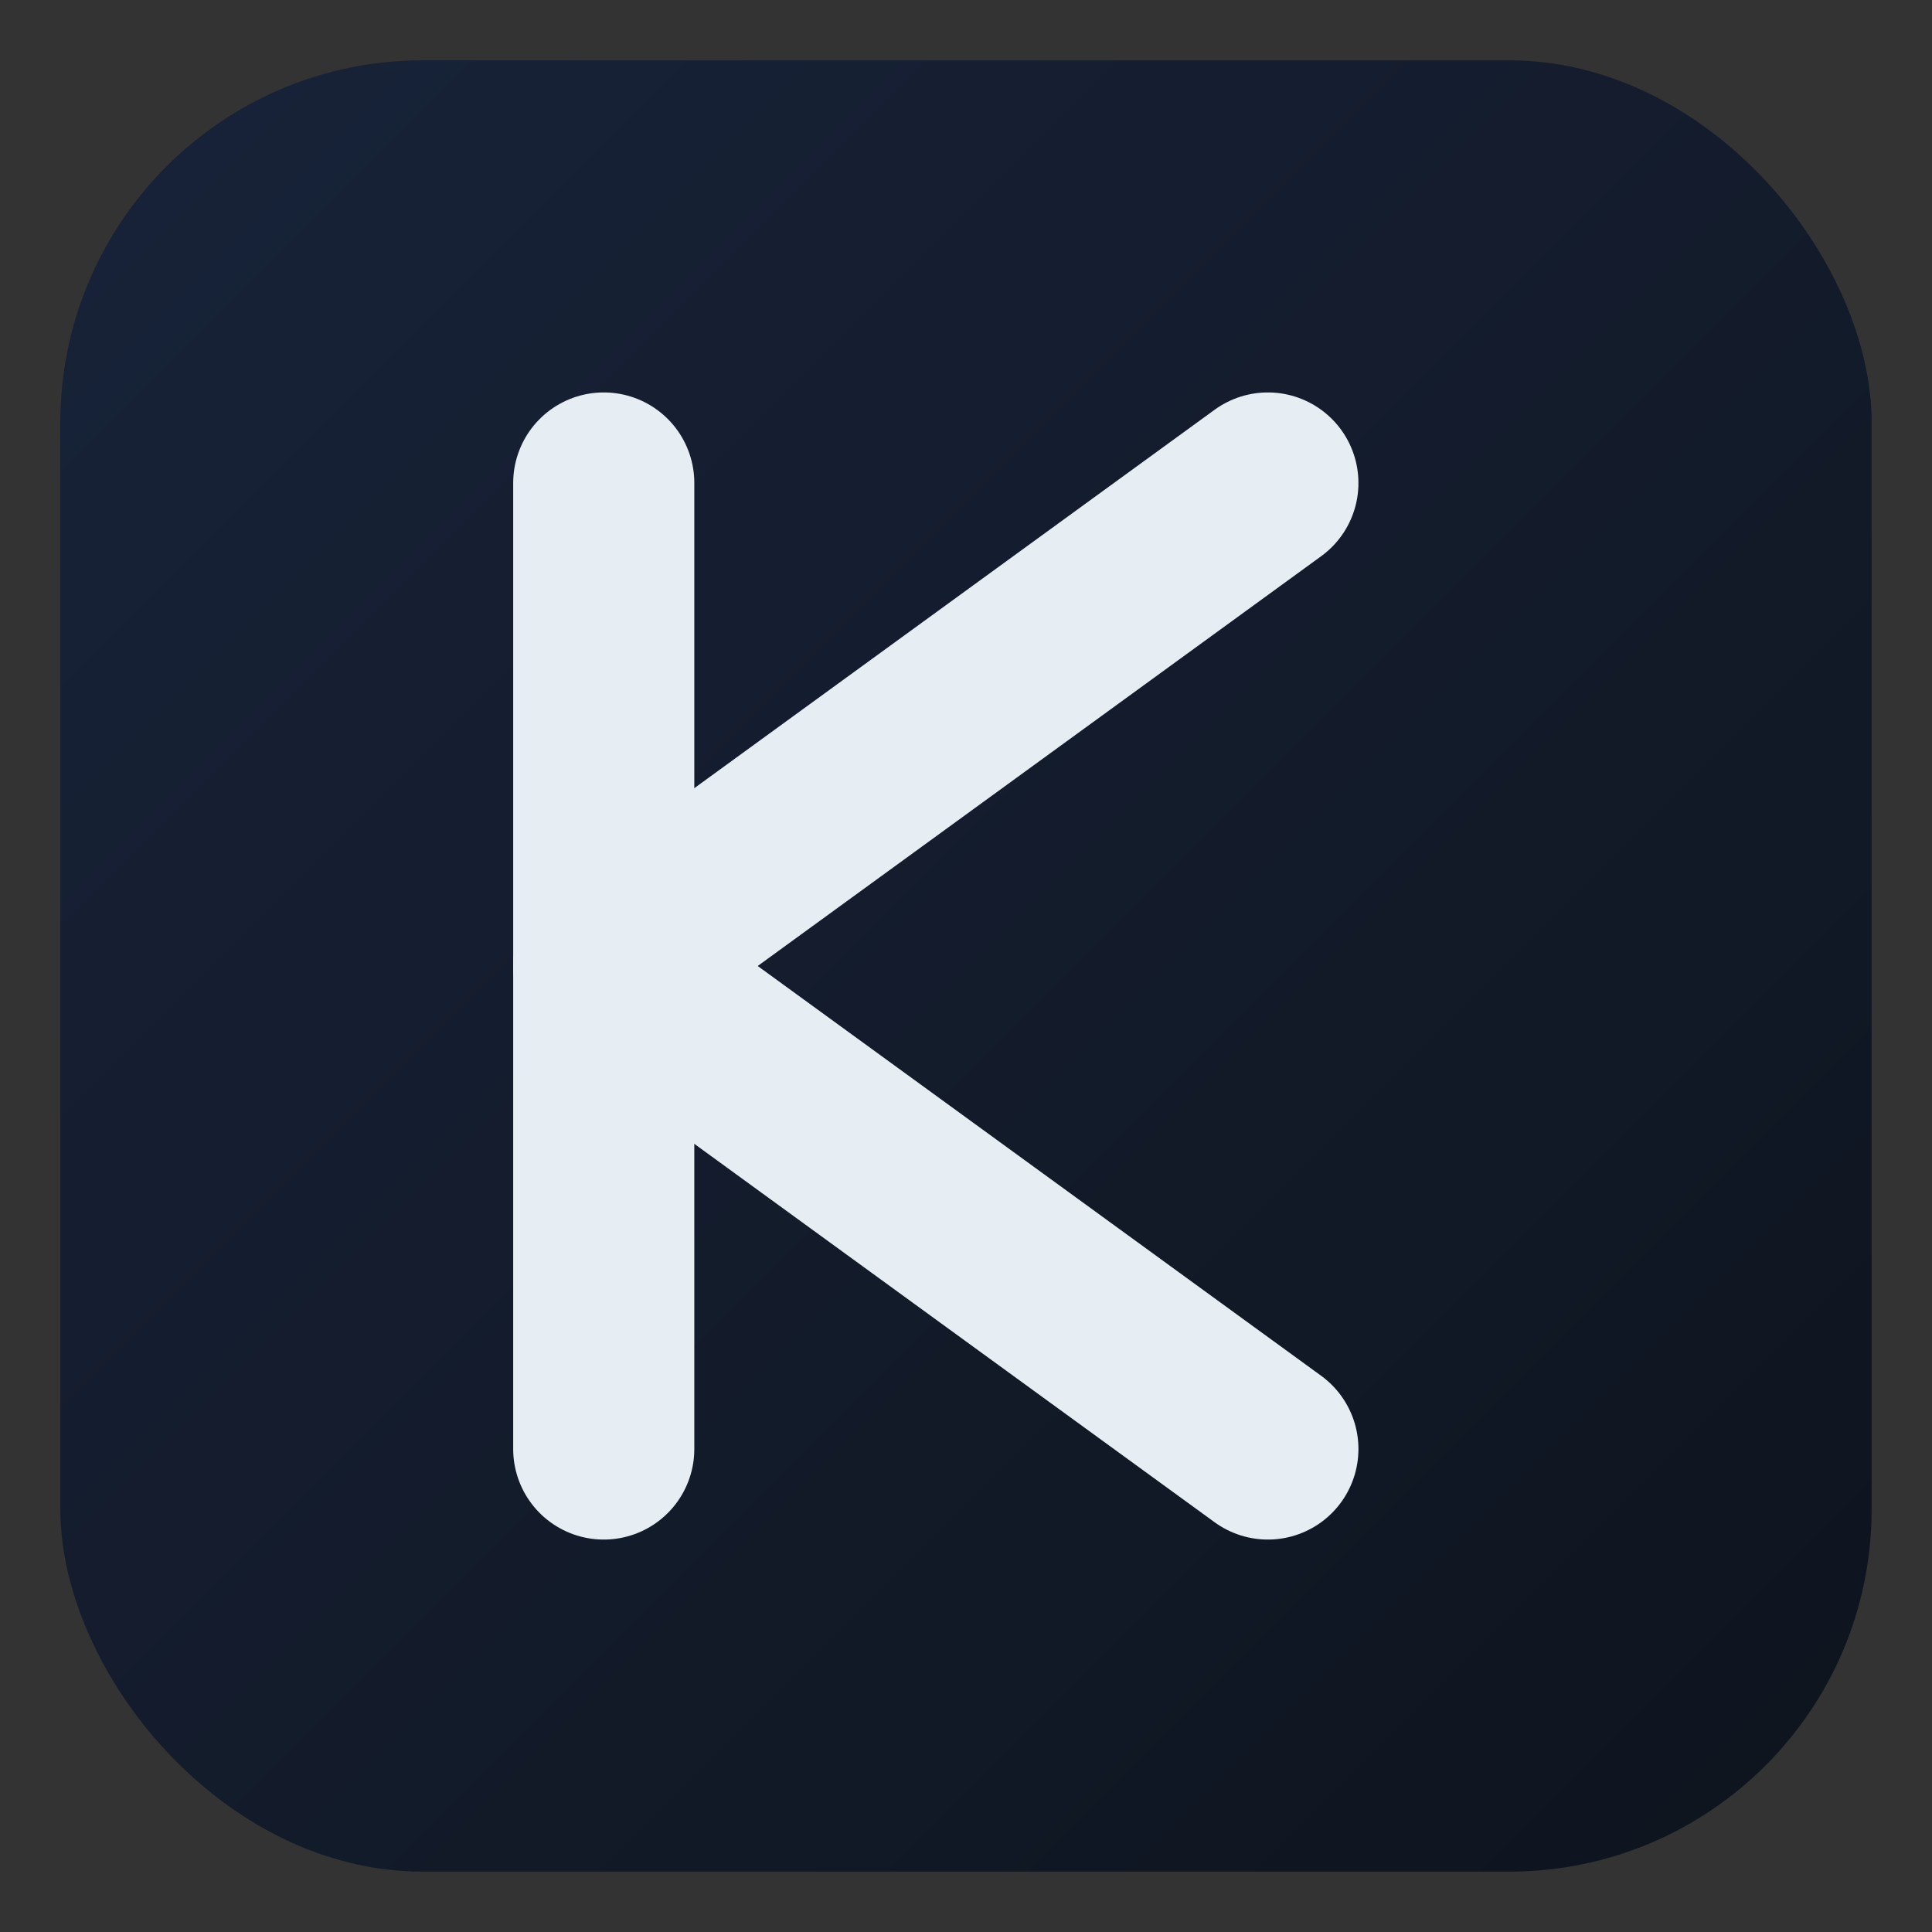
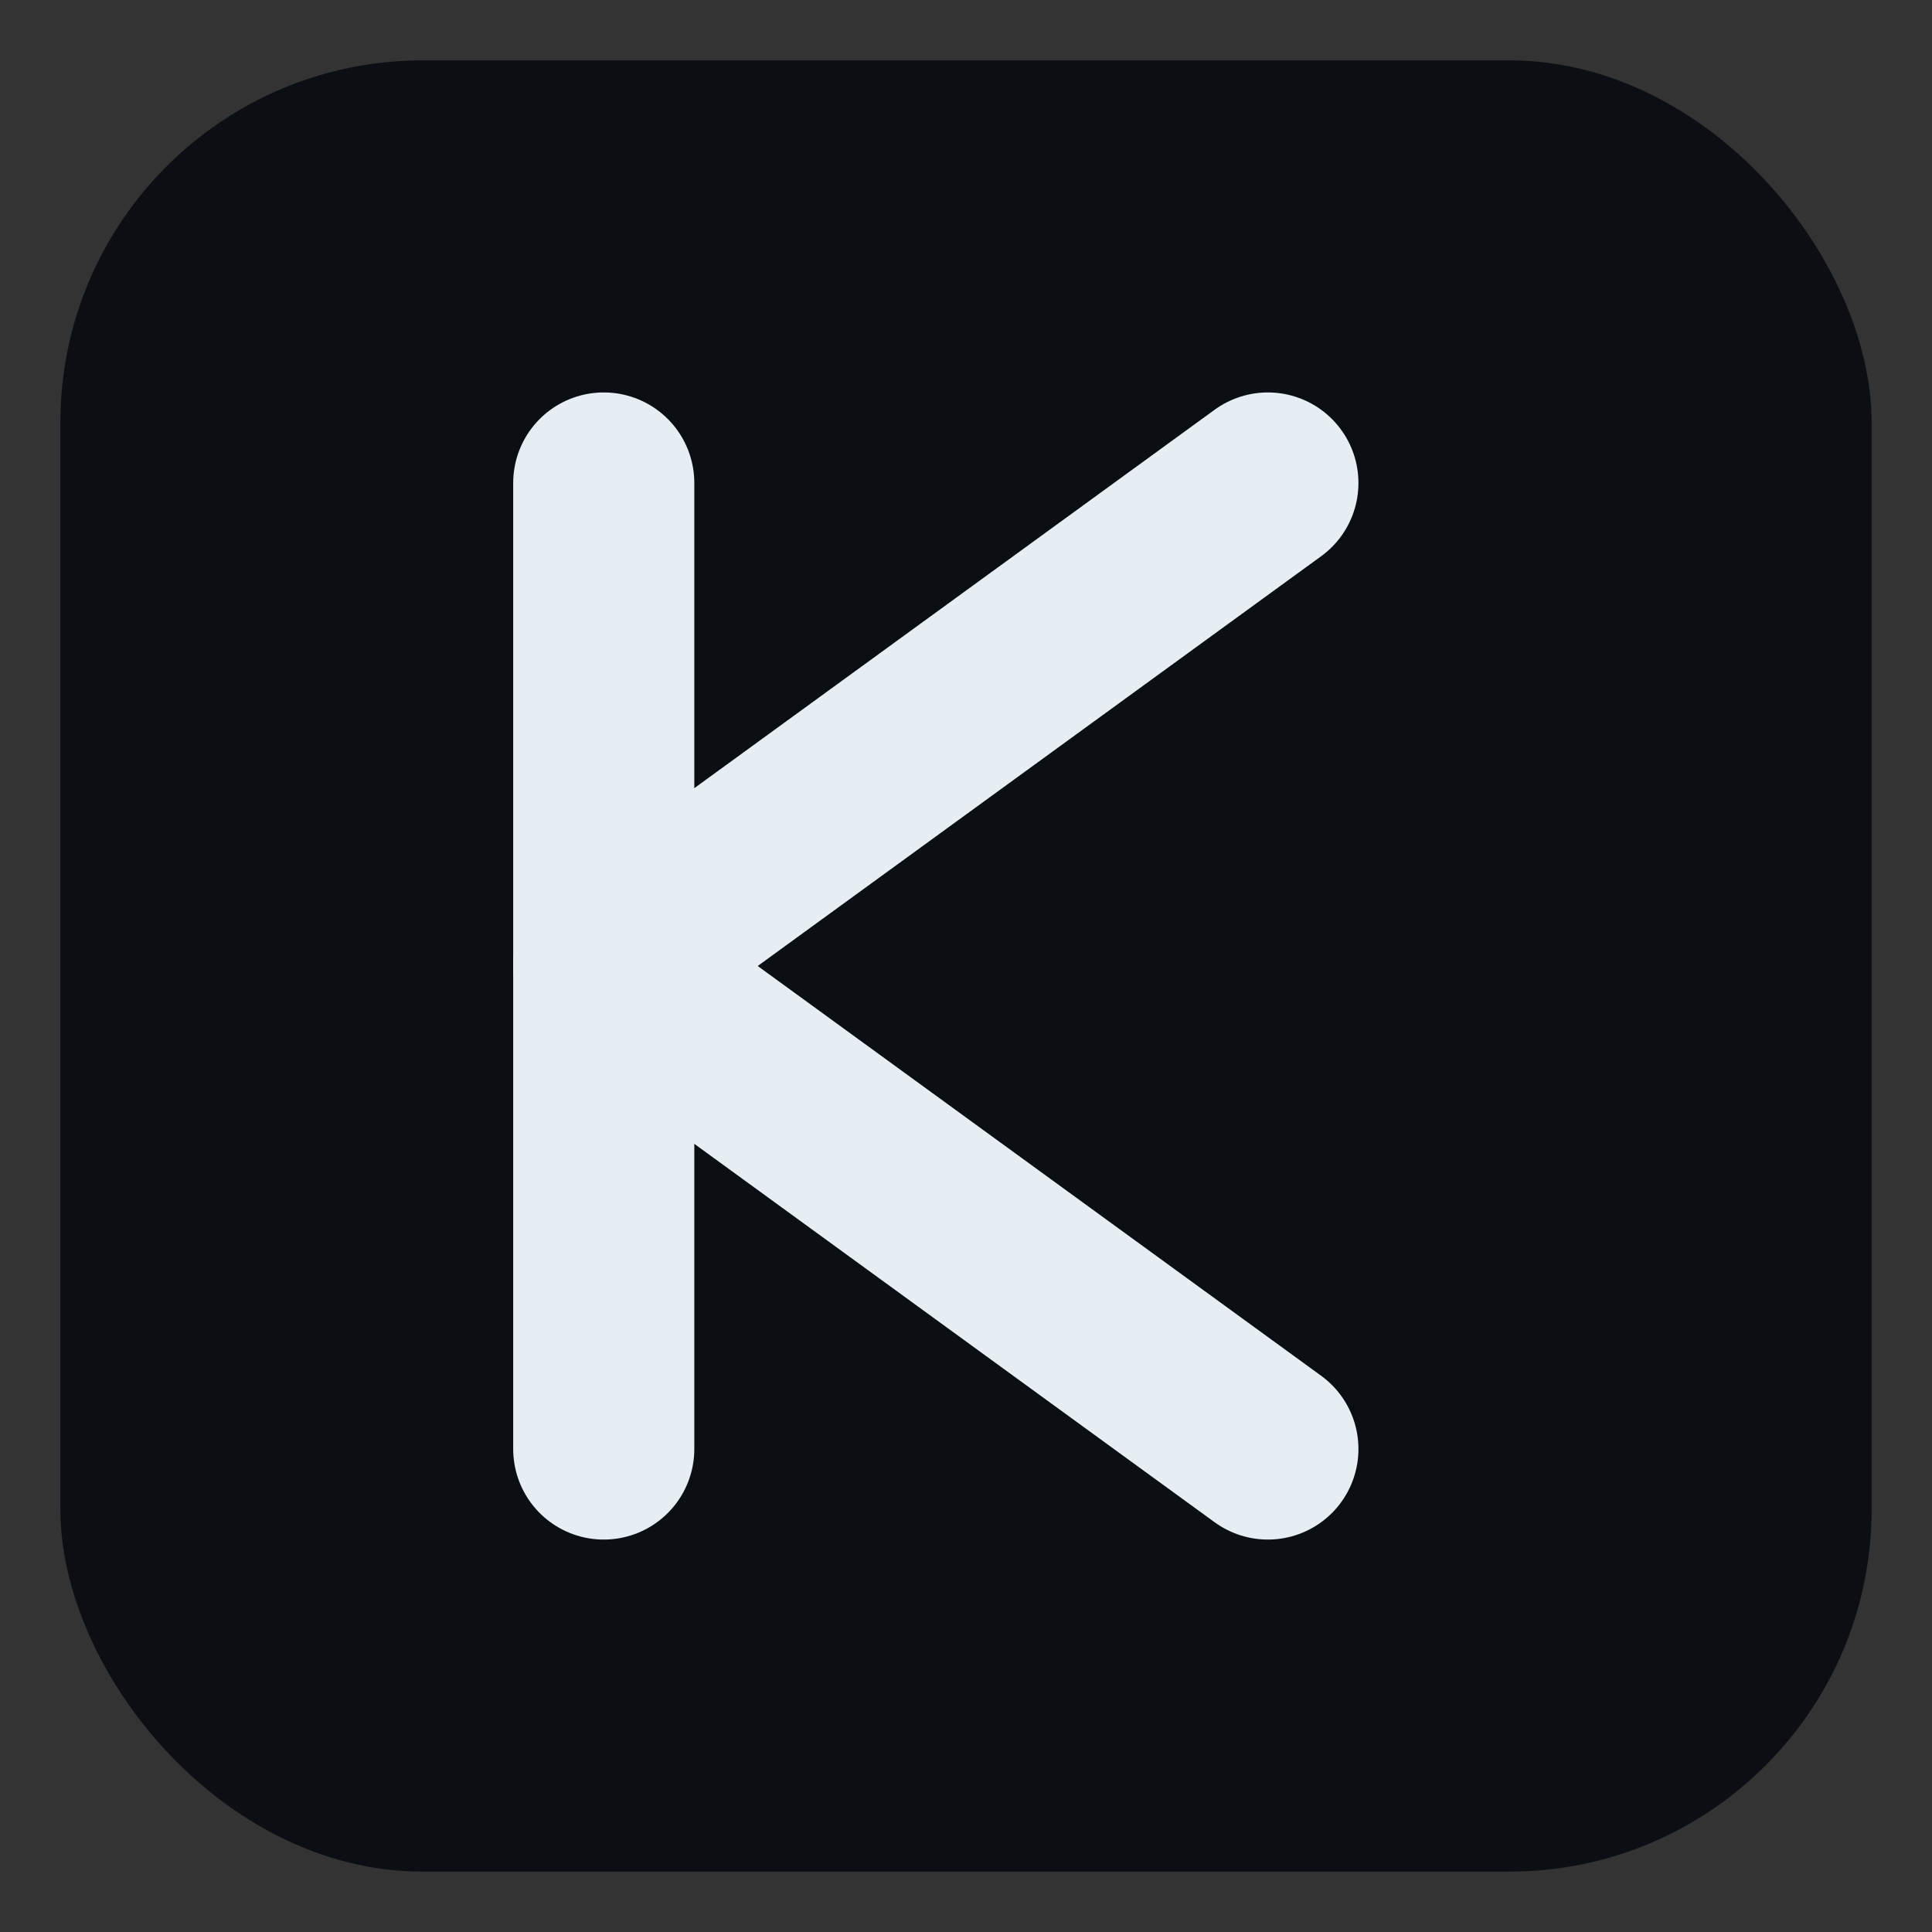
<svg xmlns="http://www.w3.org/2000/svg" viewBox="0 0 64 64">
  <rect x="0" y="0" width="64" height="64" fill="#333333" stroke="none" />
  <defs>
    <linearGradient id="bg" x1="0" y1="0" x2="1" y2="1">
      <stop offset="0%" stop-color="#5b8cff" stop-opacity="0.16" />
      <stop offset="100%" stop-color="#5b8cff" stop-opacity="0.04" />
    </linearGradient>
  </defs>
  <rect x="2" y="2" width="60" height="60" rx="12" ry="12" fill="#0b0f14" />
-   <rect x="2" y="2" width="60" height="60" rx="12" ry="12" fill="url(#bg)" />
  <g fill="none" stroke="#e6edf3" stroke-width="6" stroke-linecap="round" stroke-linejoin="round">
    <path d="M20 16 L20 48" />
    <path d="M20 32 L42 16" />
    <path d="M20 32 L42 48" />
  </g>
</svg>